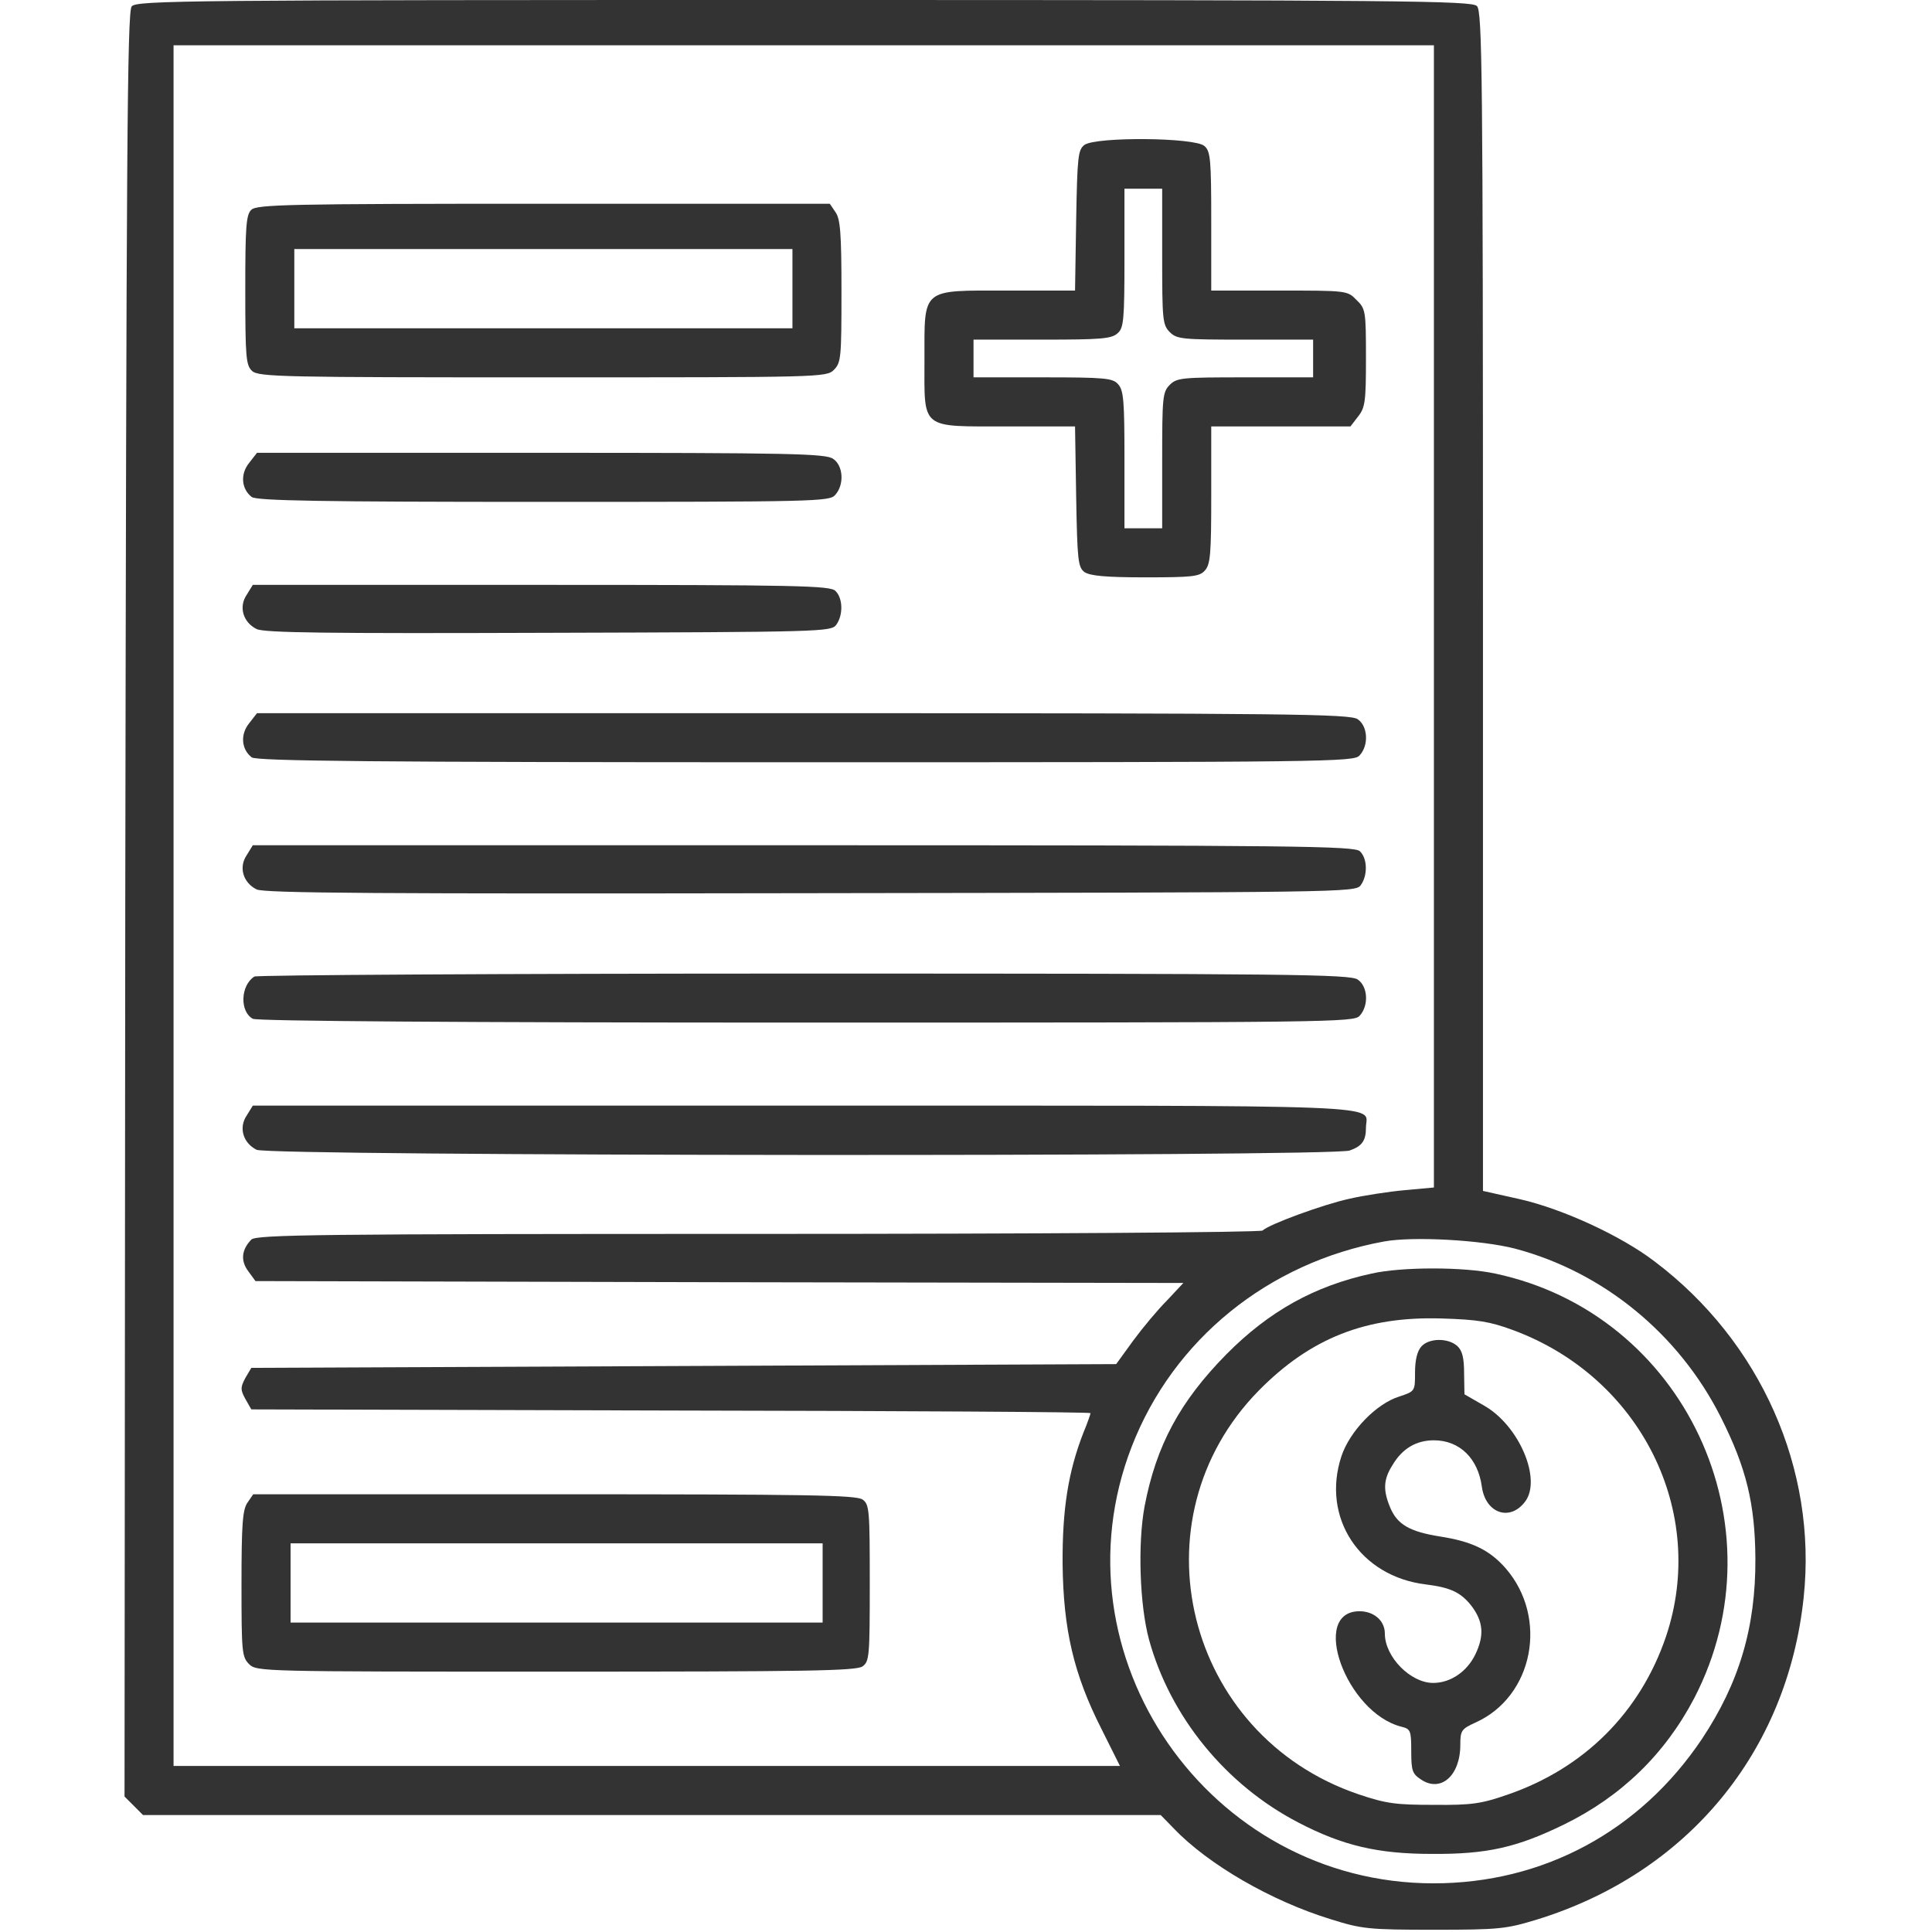
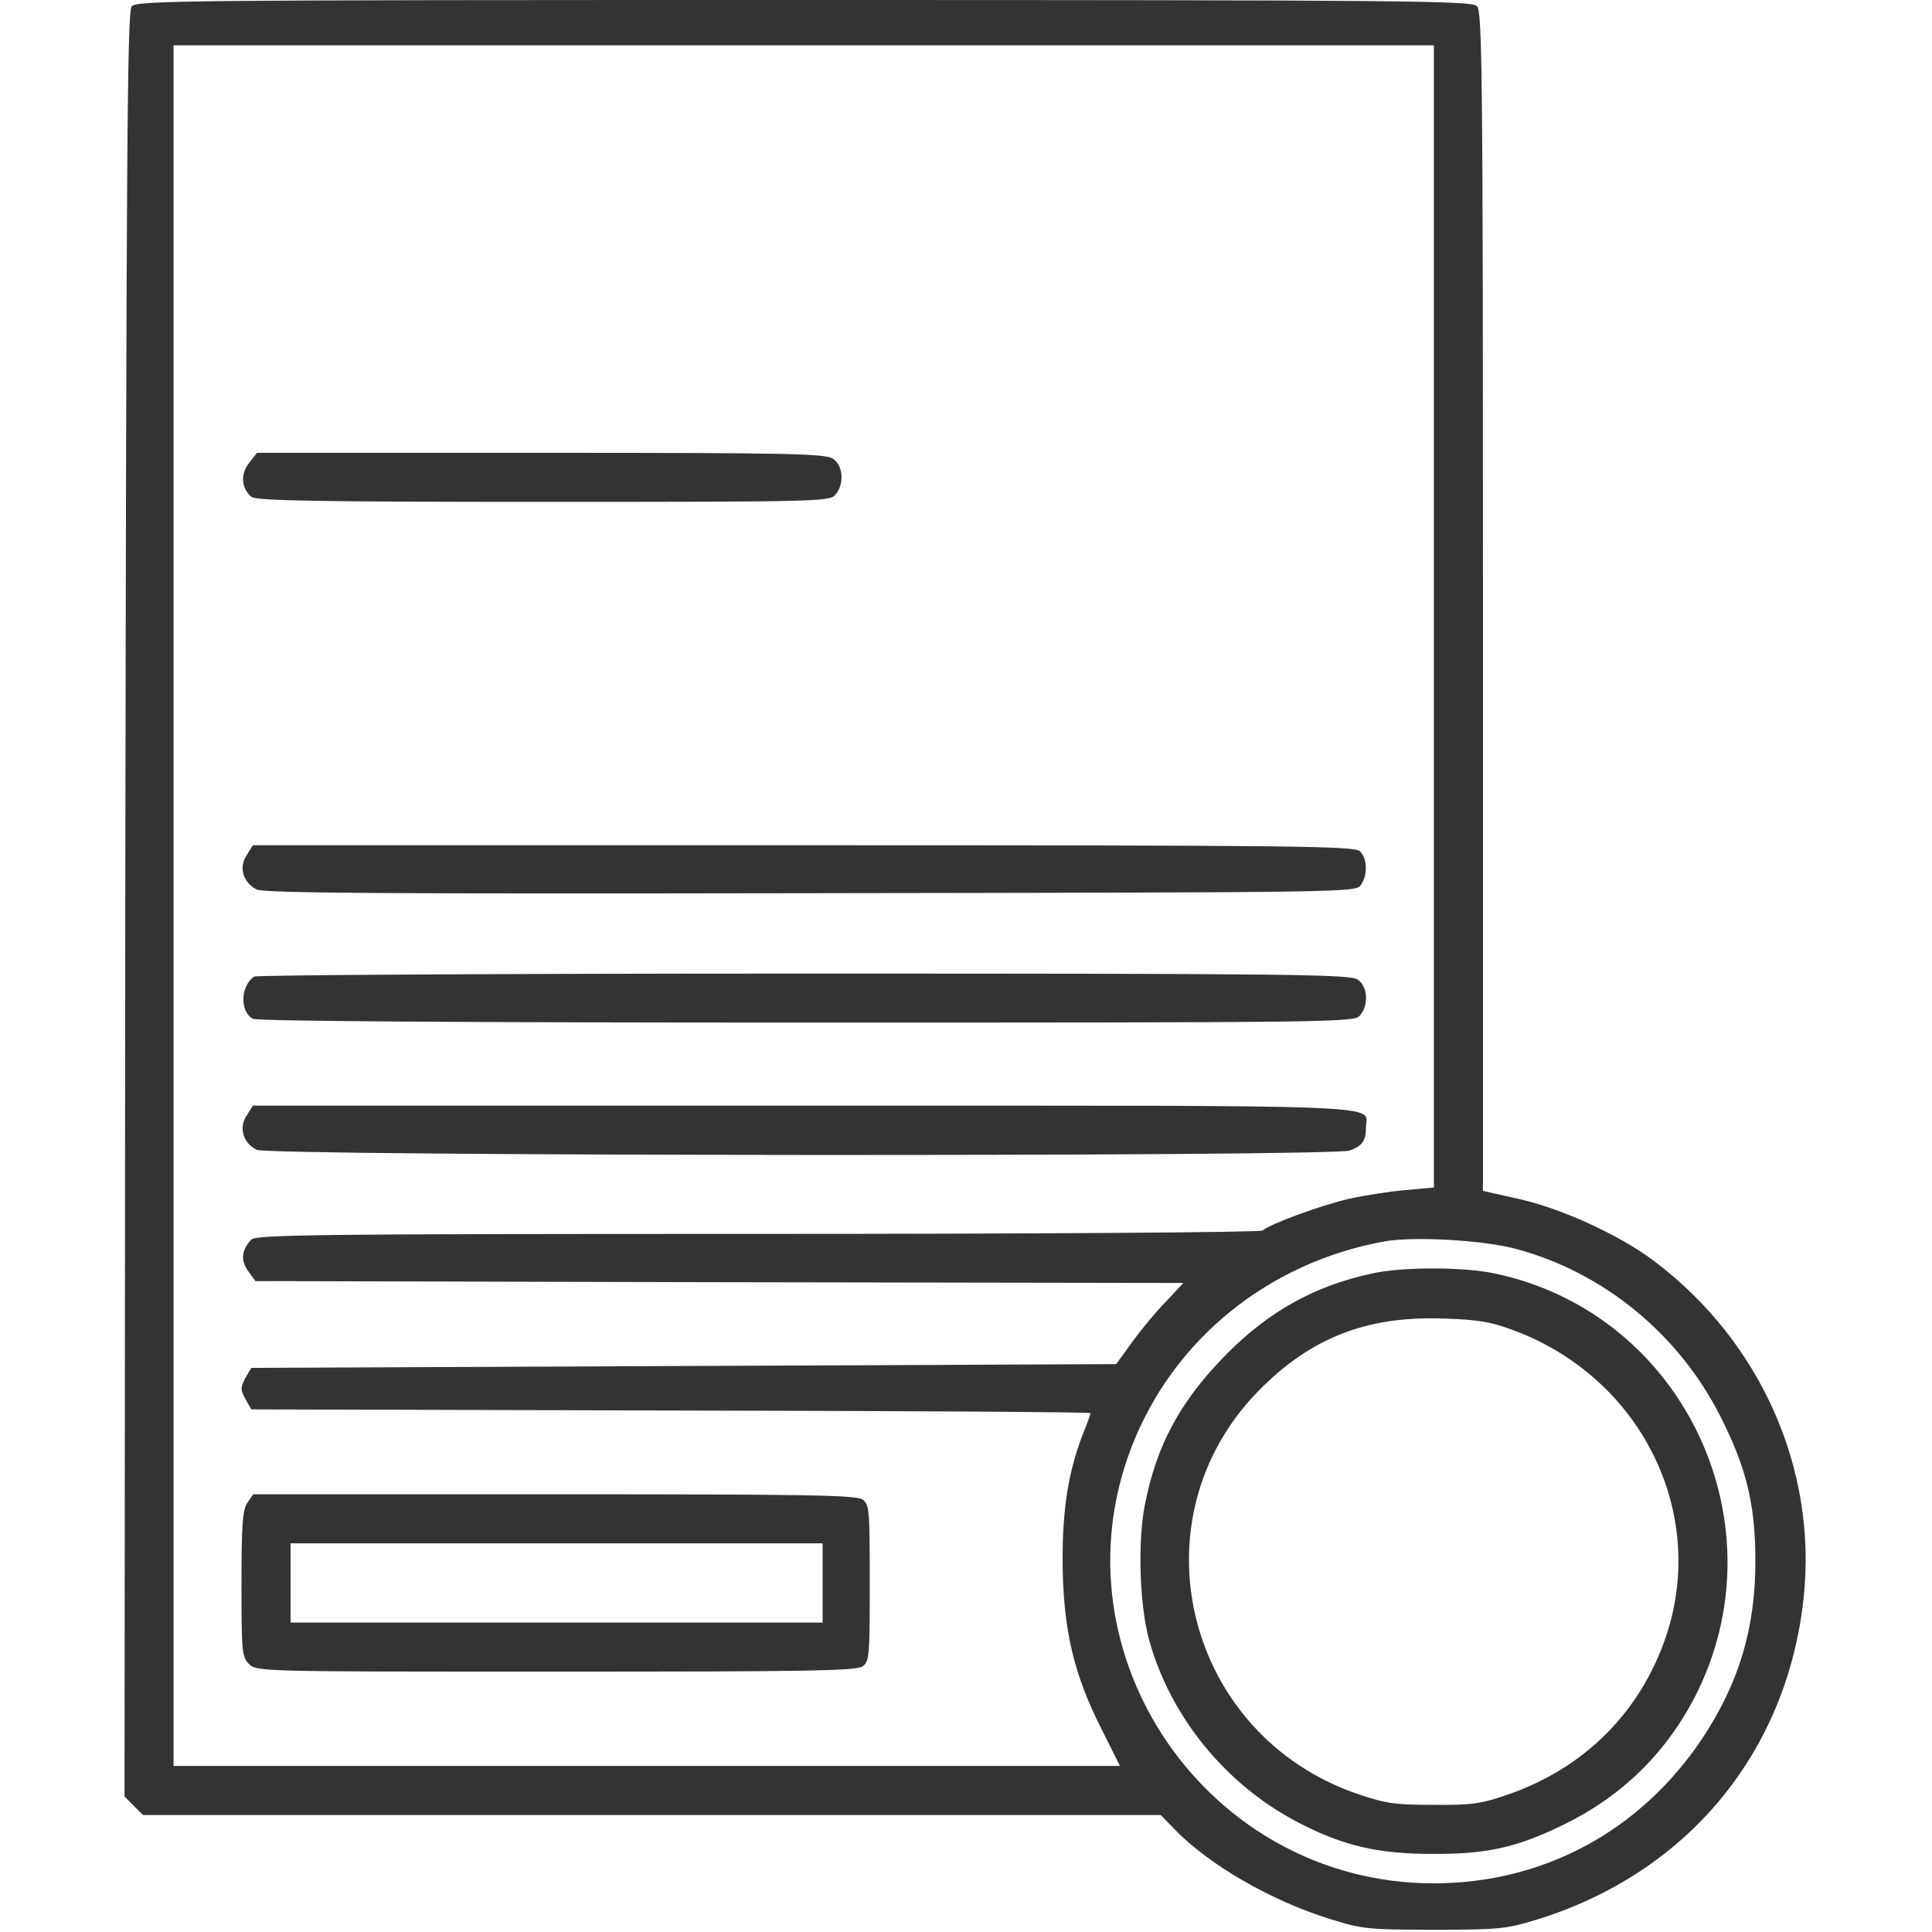
<svg xmlns="http://www.w3.org/2000/svg" width="48" height="48" viewBox="0 0 48 48" fill="none">
  <path d="M3.272 0.159C3.159 0.281 3.141 3.853 3.112 22.472L3.094 44.635L3.319 44.859L3.553 45.094H16.2H28.837L29.166 45.431C30.028 46.331 31.594 47.231 33.056 47.681C33.834 47.925 33.994 47.944 35.625 47.944C37.247 47.944 37.416 47.925 38.184 47.691C41.925 46.538 44.409 43.528 44.812 39.684C45.15 36.506 43.744 33.328 41.109 31.341C40.275 30.703 38.831 30.038 37.763 29.794L36.844 29.588V14.944C36.844 1.753 36.825 0.281 36.694 0.15C36.562 0.019 34.922 0 19.978 0C4.669 0 3.384 0.009 3.272 0.159ZM35.625 15.319V29.503L34.903 29.569C34.5 29.606 33.881 29.7 33.516 29.785C32.878 29.925 31.538 30.413 31.369 30.572C31.312 30.619 25.678 30.656 18.834 30.656C7.875 30.656 6.375 30.675 6.244 30.797C6 31.05 5.972 31.322 6.169 31.584L6.347 31.828L17.878 31.856L29.4 31.875L28.997 32.306C28.762 32.541 28.387 32.991 28.153 33.309L27.731 33.891L16.988 33.938L6.244 33.984L6.094 34.238C5.972 34.472 5.972 34.528 6.094 34.753L6.244 35.016L16.669 35.044C22.406 35.053 27.094 35.081 27.094 35.109C27.094 35.128 27.019 35.353 26.916 35.597C26.541 36.563 26.391 37.491 26.4 38.859C26.419 40.481 26.672 41.588 27.366 42.956L27.825 43.875H16.069H4.312V22.5V1.125H19.969H35.625V15.319ZM37.641 31.022C39.834 31.603 41.709 33.141 42.75 35.203C43.388 36.469 43.603 37.359 43.612 38.719C43.622 40.434 43.209 41.813 42.281 43.209C40.744 45.497 38.344 46.791 35.616 46.791C30.028 46.791 26.109 41.128 28.116 35.944C29.147 33.281 31.509 31.369 34.388 30.844C35.109 30.713 36.806 30.806 37.641 31.022Z" fill="#333333" />
-   <path d="M26.943 3.6C26.784 3.722 26.765 3.881 26.737 5.475L26.709 7.219H25.04C22.874 7.219 22.968 7.134 22.968 8.934C22.968 10.688 22.846 10.594 25.021 10.594H26.709L26.737 12.338C26.765 13.931 26.784 14.091 26.943 14.213C27.084 14.306 27.459 14.344 28.452 14.344C29.624 14.344 29.802 14.325 29.934 14.175C30.074 14.025 30.093 13.753 30.093 12.3V10.594H31.818H33.552L33.74 10.35C33.918 10.125 33.937 9.975 33.937 8.887C33.937 7.725 33.927 7.669 33.702 7.453C33.477 7.219 33.459 7.219 31.78 7.219H30.093V5.503C30.093 3.956 30.074 3.759 29.924 3.628C29.69 3.413 27.234 3.394 26.943 3.6ZM28.874 6.375C28.874 7.941 28.884 8.072 29.062 8.25C29.24 8.428 29.371 8.438 30.937 8.438H32.624V8.906V9.375H30.937C29.371 9.375 29.24 9.384 29.062 9.562C28.884 9.741 28.874 9.872 28.874 11.438V13.125H28.405H27.937V11.419C27.937 9.966 27.918 9.694 27.777 9.544C27.646 9.394 27.449 9.375 25.902 9.375H24.187V8.906V8.438H25.893C27.346 8.438 27.618 8.419 27.768 8.278C27.918 8.147 27.937 7.95 27.937 6.403V4.688H28.405H28.874V6.375Z" fill="#333333" />
-   <path d="M6.244 5.213C6.112 5.334 6.094 5.653 6.094 7.209C6.094 8.887 6.112 9.075 6.263 9.216C6.422 9.366 7.059 9.375 13.481 9.375C20.409 9.375 20.531 9.375 20.719 9.188C20.897 9.009 20.906 8.878 20.906 7.237C20.906 5.794 20.878 5.438 20.756 5.269L20.616 5.062H13.5C7.162 5.062 6.375 5.081 6.244 5.213ZM19.688 7.172V8.156H13.5H7.312V7.172V6.188H13.5H19.688V7.172Z" fill="#333333" />
  <path d="M6.188 11.503C5.963 11.784 6 12.15 6.253 12.347C6.375 12.441 7.978 12.469 13.5 12.469C20.259 12.469 20.606 12.459 20.747 12.3C20.981 12.047 20.953 11.569 20.7 11.4C20.513 11.269 19.669 11.25 13.444 11.25H6.385L6.188 11.503Z" fill="#333333" />
-   <path d="M6.131 14.775C5.925 15.075 6.037 15.46 6.375 15.628C6.562 15.722 8.109 15.741 13.621 15.722C20.447 15.703 20.643 15.694 20.775 15.525C20.953 15.281 20.943 14.86 20.756 14.681C20.625 14.55 19.837 14.531 13.453 14.531H6.281L6.131 14.775Z" fill="#333333" />
-   <path d="M6.188 17.972C5.963 18.253 6 18.619 6.253 18.816C6.375 18.909 9.281 18.938 20.016 18.938C33.084 18.938 33.638 18.928 33.778 18.769C34.013 18.516 33.984 18.038 33.731 17.869C33.544 17.738 32.081 17.719 19.959 17.719H6.385L6.188 17.972Z" fill="#333333" />
  <path d="M6.131 21.244C5.925 21.544 6.037 21.928 6.375 22.097C6.562 22.191 9.384 22.209 20.137 22.191C33.412 22.172 33.675 22.172 33.806 21.994C33.984 21.75 33.975 21.328 33.787 21.15C33.656 21.019 32.278 21 19.968 21H6.281L6.131 21.244Z" fill="#333333" />
  <path d="M6.319 24.262C5.972 24.488 5.954 25.134 6.282 25.312C6.394 25.369 11.41 25.406 20.044 25.406C33.085 25.406 33.638 25.397 33.779 25.238C34.013 24.984 33.985 24.506 33.732 24.337C33.544 24.206 32.082 24.188 19.969 24.188C12.516 24.188 6.375 24.225 6.319 24.262Z" fill="#333333" />
  <path d="M6.131 27.712C5.925 28.012 6.037 28.397 6.375 28.566C6.684 28.725 33.121 28.744 33.534 28.584C33.843 28.472 33.937 28.34 33.937 28.012C33.937 27.431 34.987 27.469 19.968 27.469H6.281L6.131 27.712Z" fill="#333333" />
  <path d="M6.15 37.331C6.028 37.5 6 37.866 6 39.347C6 41.034 6.009 41.166 6.188 41.344C6.375 41.531 6.497 41.531 13.809 41.531C20.081 41.531 21.272 41.513 21.431 41.4C21.6 41.278 21.609 41.138 21.609 39.328C21.609 37.519 21.6 37.378 21.431 37.256C21.272 37.144 20.081 37.125 13.772 37.125H6.291L6.15 37.331ZM20.438 39.328V40.312H13.828H7.219V39.328V38.344H13.828H20.438V39.328Z" fill="#333333" />
  <path d="M34.078 31.641C32.654 31.95 31.529 32.578 30.469 33.647C29.316 34.819 28.725 35.907 28.435 37.435C28.266 38.353 28.313 39.872 28.547 40.735C29.072 42.647 30.45 44.344 32.26 45.282C33.357 45.853 34.228 46.06 35.578 46.06C36.947 46.069 37.688 45.9 38.86 45.328C40.275 44.635 41.363 43.585 42.094 42.188C44.316 37.903 41.85 32.635 37.144 31.641C36.366 31.472 34.828 31.472 34.078 31.641ZM37.594 33.047C40.763 34.219 42.432 37.566 41.391 40.66C40.754 42.535 39.366 43.932 37.453 44.588C36.807 44.813 36.563 44.85 35.625 44.841C34.688 44.841 34.444 44.813 33.75 44.578C29.447 43.116 28.125 37.753 31.275 34.547C32.56 33.244 33.938 32.7 35.813 32.757C36.713 32.785 37.013 32.832 37.594 33.047Z" fill="#333333" />
-   <path d="M35.316 33.45C35.212 33.562 35.156 33.787 35.156 34.097C35.156 34.566 35.156 34.566 34.763 34.697C34.191 34.875 33.534 35.559 33.328 36.178C32.822 37.706 33.788 39.169 35.428 39.365C36.038 39.441 36.291 39.562 36.553 39.891C36.853 40.284 36.881 40.631 36.656 41.1C36.45 41.531 36.038 41.812 35.606 41.812C35.044 41.812 34.406 41.166 34.406 40.584C34.406 40.266 34.134 40.031 33.778 40.031C32.531 40.031 33.441 42.553 34.819 42.9C35.044 42.956 35.062 42.994 35.062 43.509C35.062 43.997 35.091 44.072 35.306 44.212C35.794 44.541 36.281 44.119 36.281 43.35C36.281 42.994 36.309 42.956 36.656 42.797C38.1 42.15 38.475 40.191 37.406 38.962C37.003 38.503 36.562 38.297 35.784 38.175C35.016 38.053 34.716 37.875 34.538 37.453C34.359 37.022 34.369 36.759 34.594 36.403C34.837 35.99 35.184 35.784 35.625 35.784C36.263 35.784 36.722 36.234 36.816 36.937C36.909 37.603 37.519 37.809 37.894 37.303C38.306 36.75 37.744 35.419 36.872 34.922L36.384 34.641L36.375 34.115C36.375 33.731 36.328 33.553 36.206 33.441C35.972 33.234 35.503 33.244 35.316 33.45Z" fill="#333333" />
</svg>